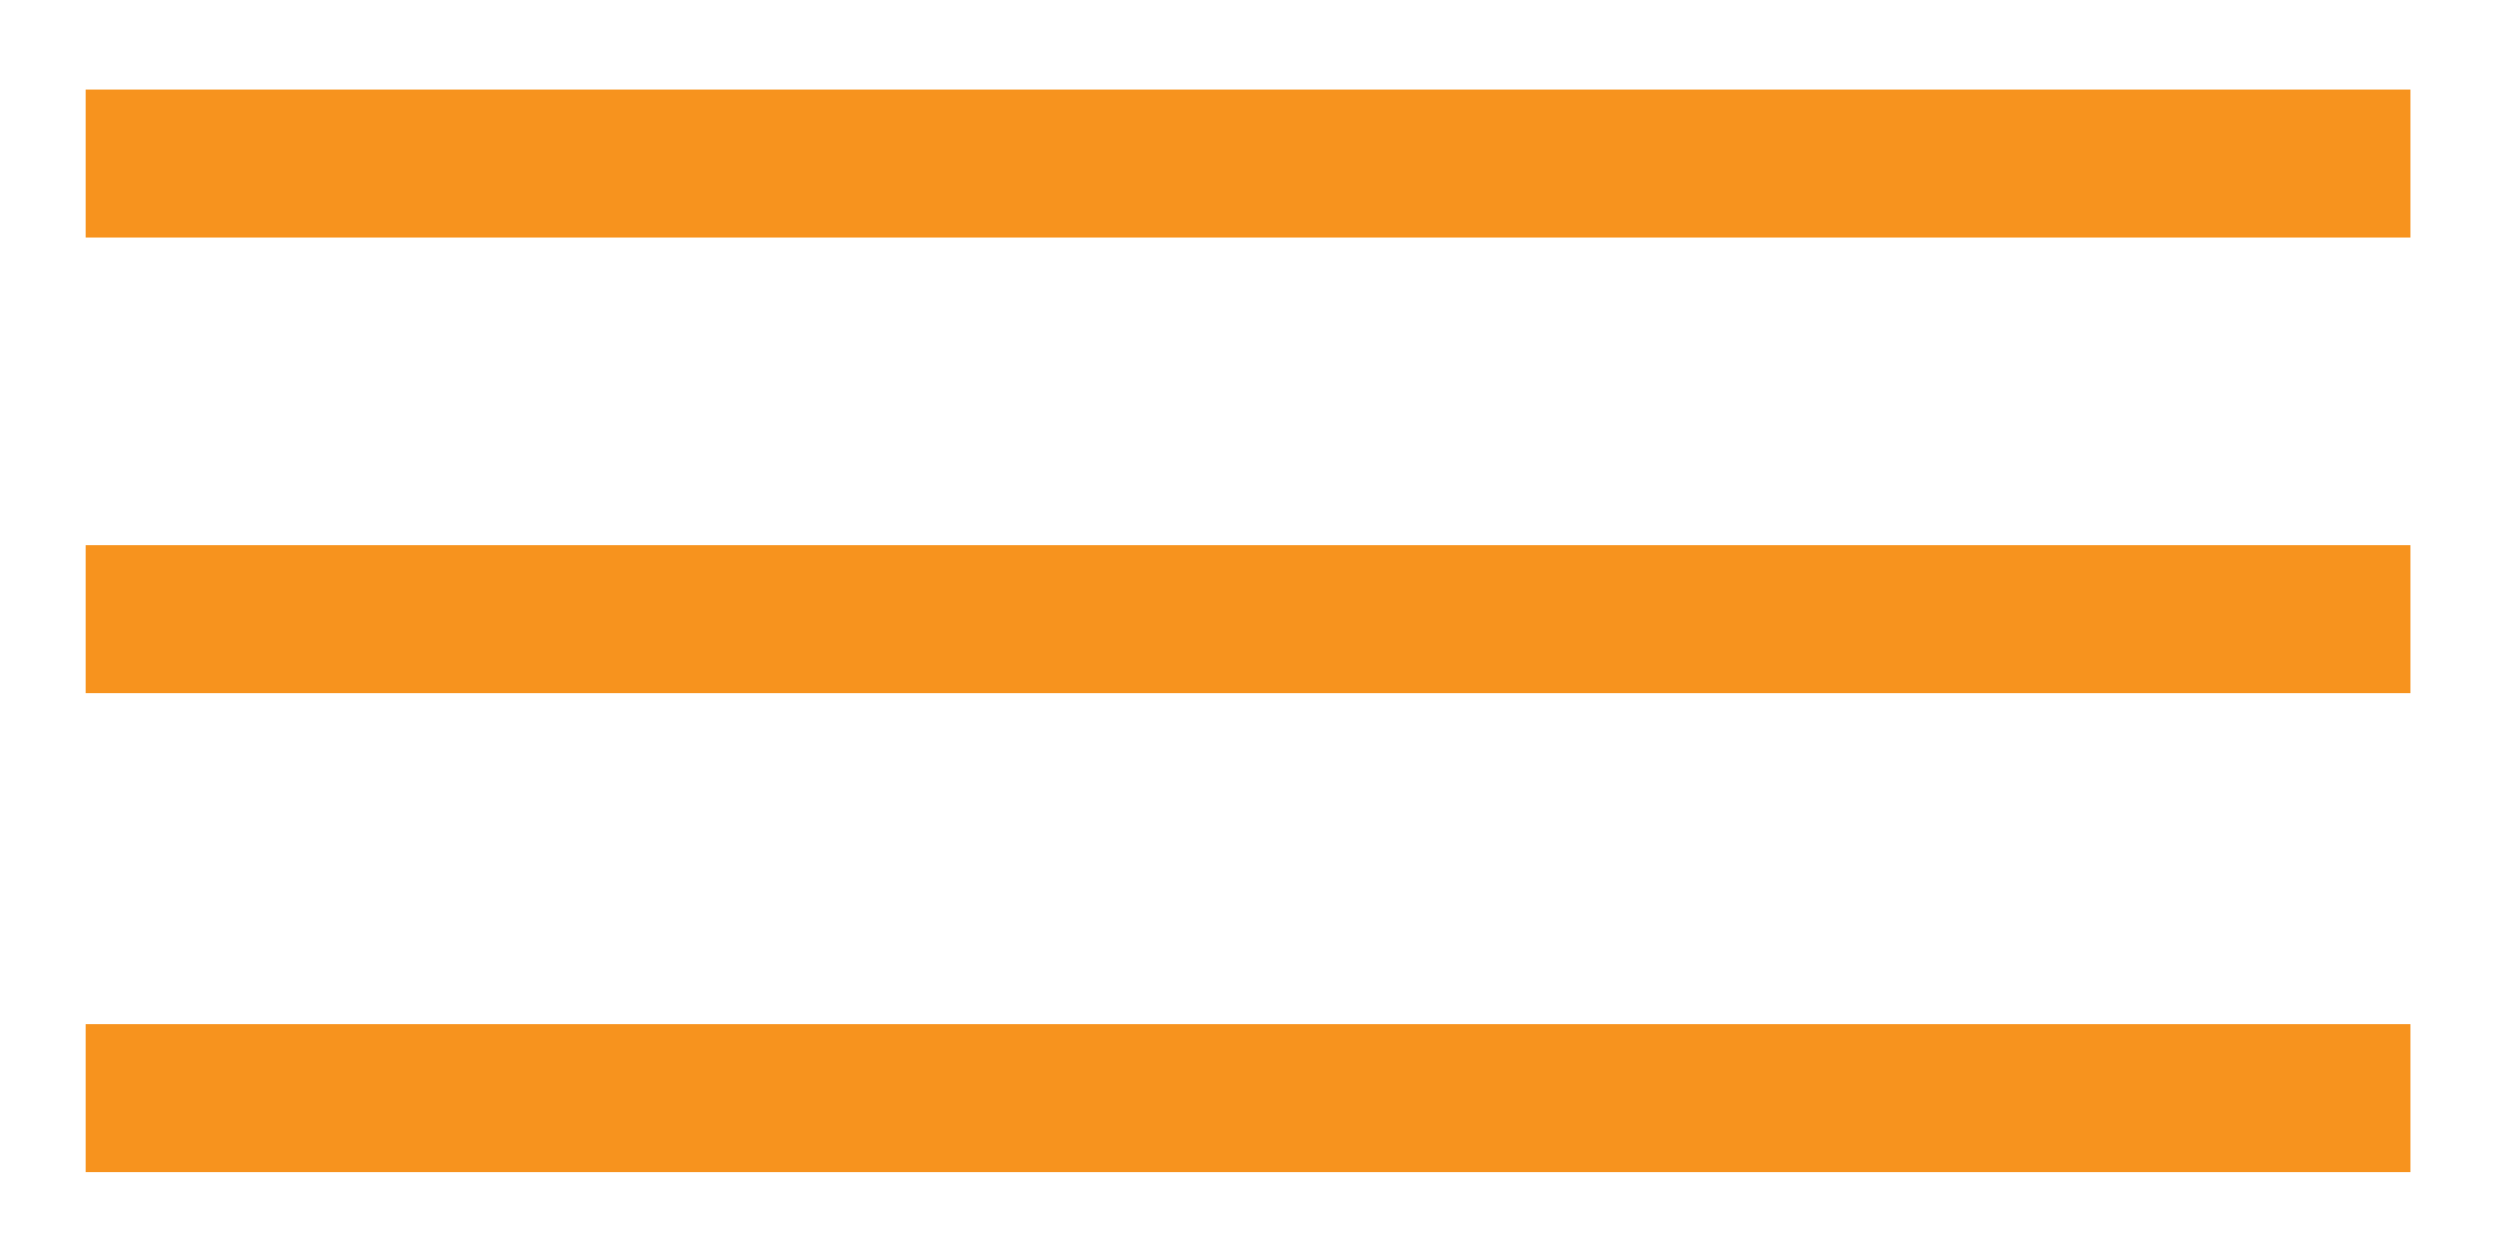
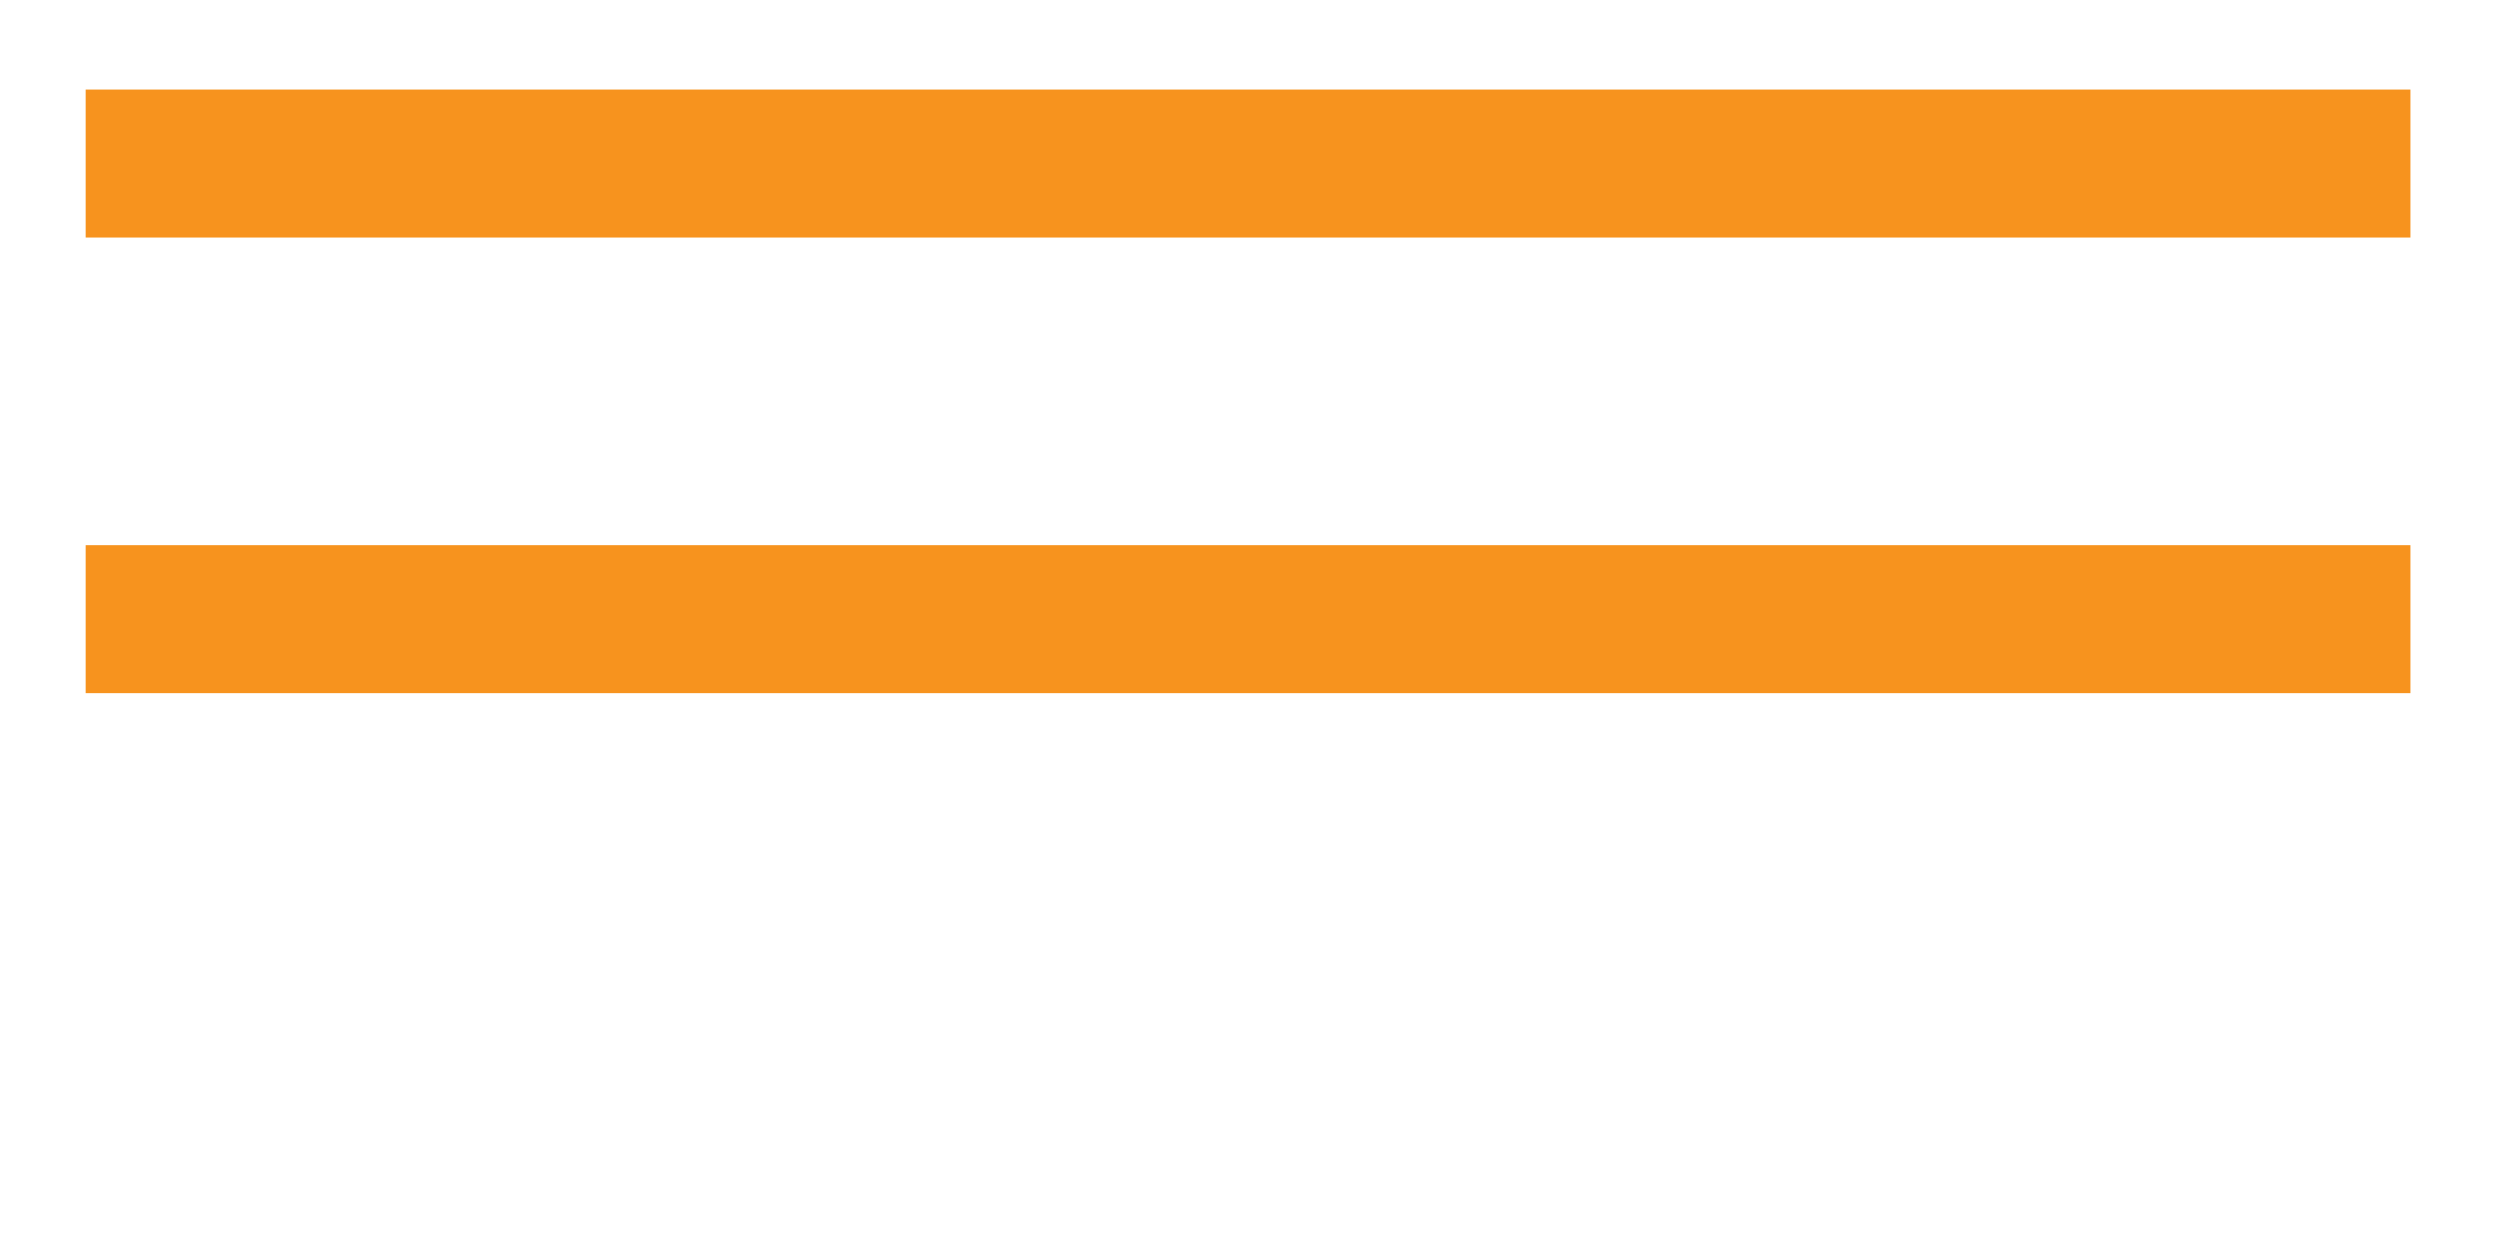
<svg xmlns="http://www.w3.org/2000/svg" version="1.1" id="Calque_1" x="0px" y="0px" width="64.2px" height="32.3px" viewBox="0 0 64.2 32.3" style="enable-background:new 0 0 64.2 32.3;" xml:space="preserve">
  <style type="text/css">
	.st0{fill:#F7931E;}
</style>
  <rect x="2.2" y="2.3" class="st0" width="59.7" height="3.8" />
  <rect x="2.2" y="14" class="st0" width="59.7" height="3.8" />
-   <rect x="2.2" y="26.3" class="st0" width="59.7" height="3.8" />
</svg>